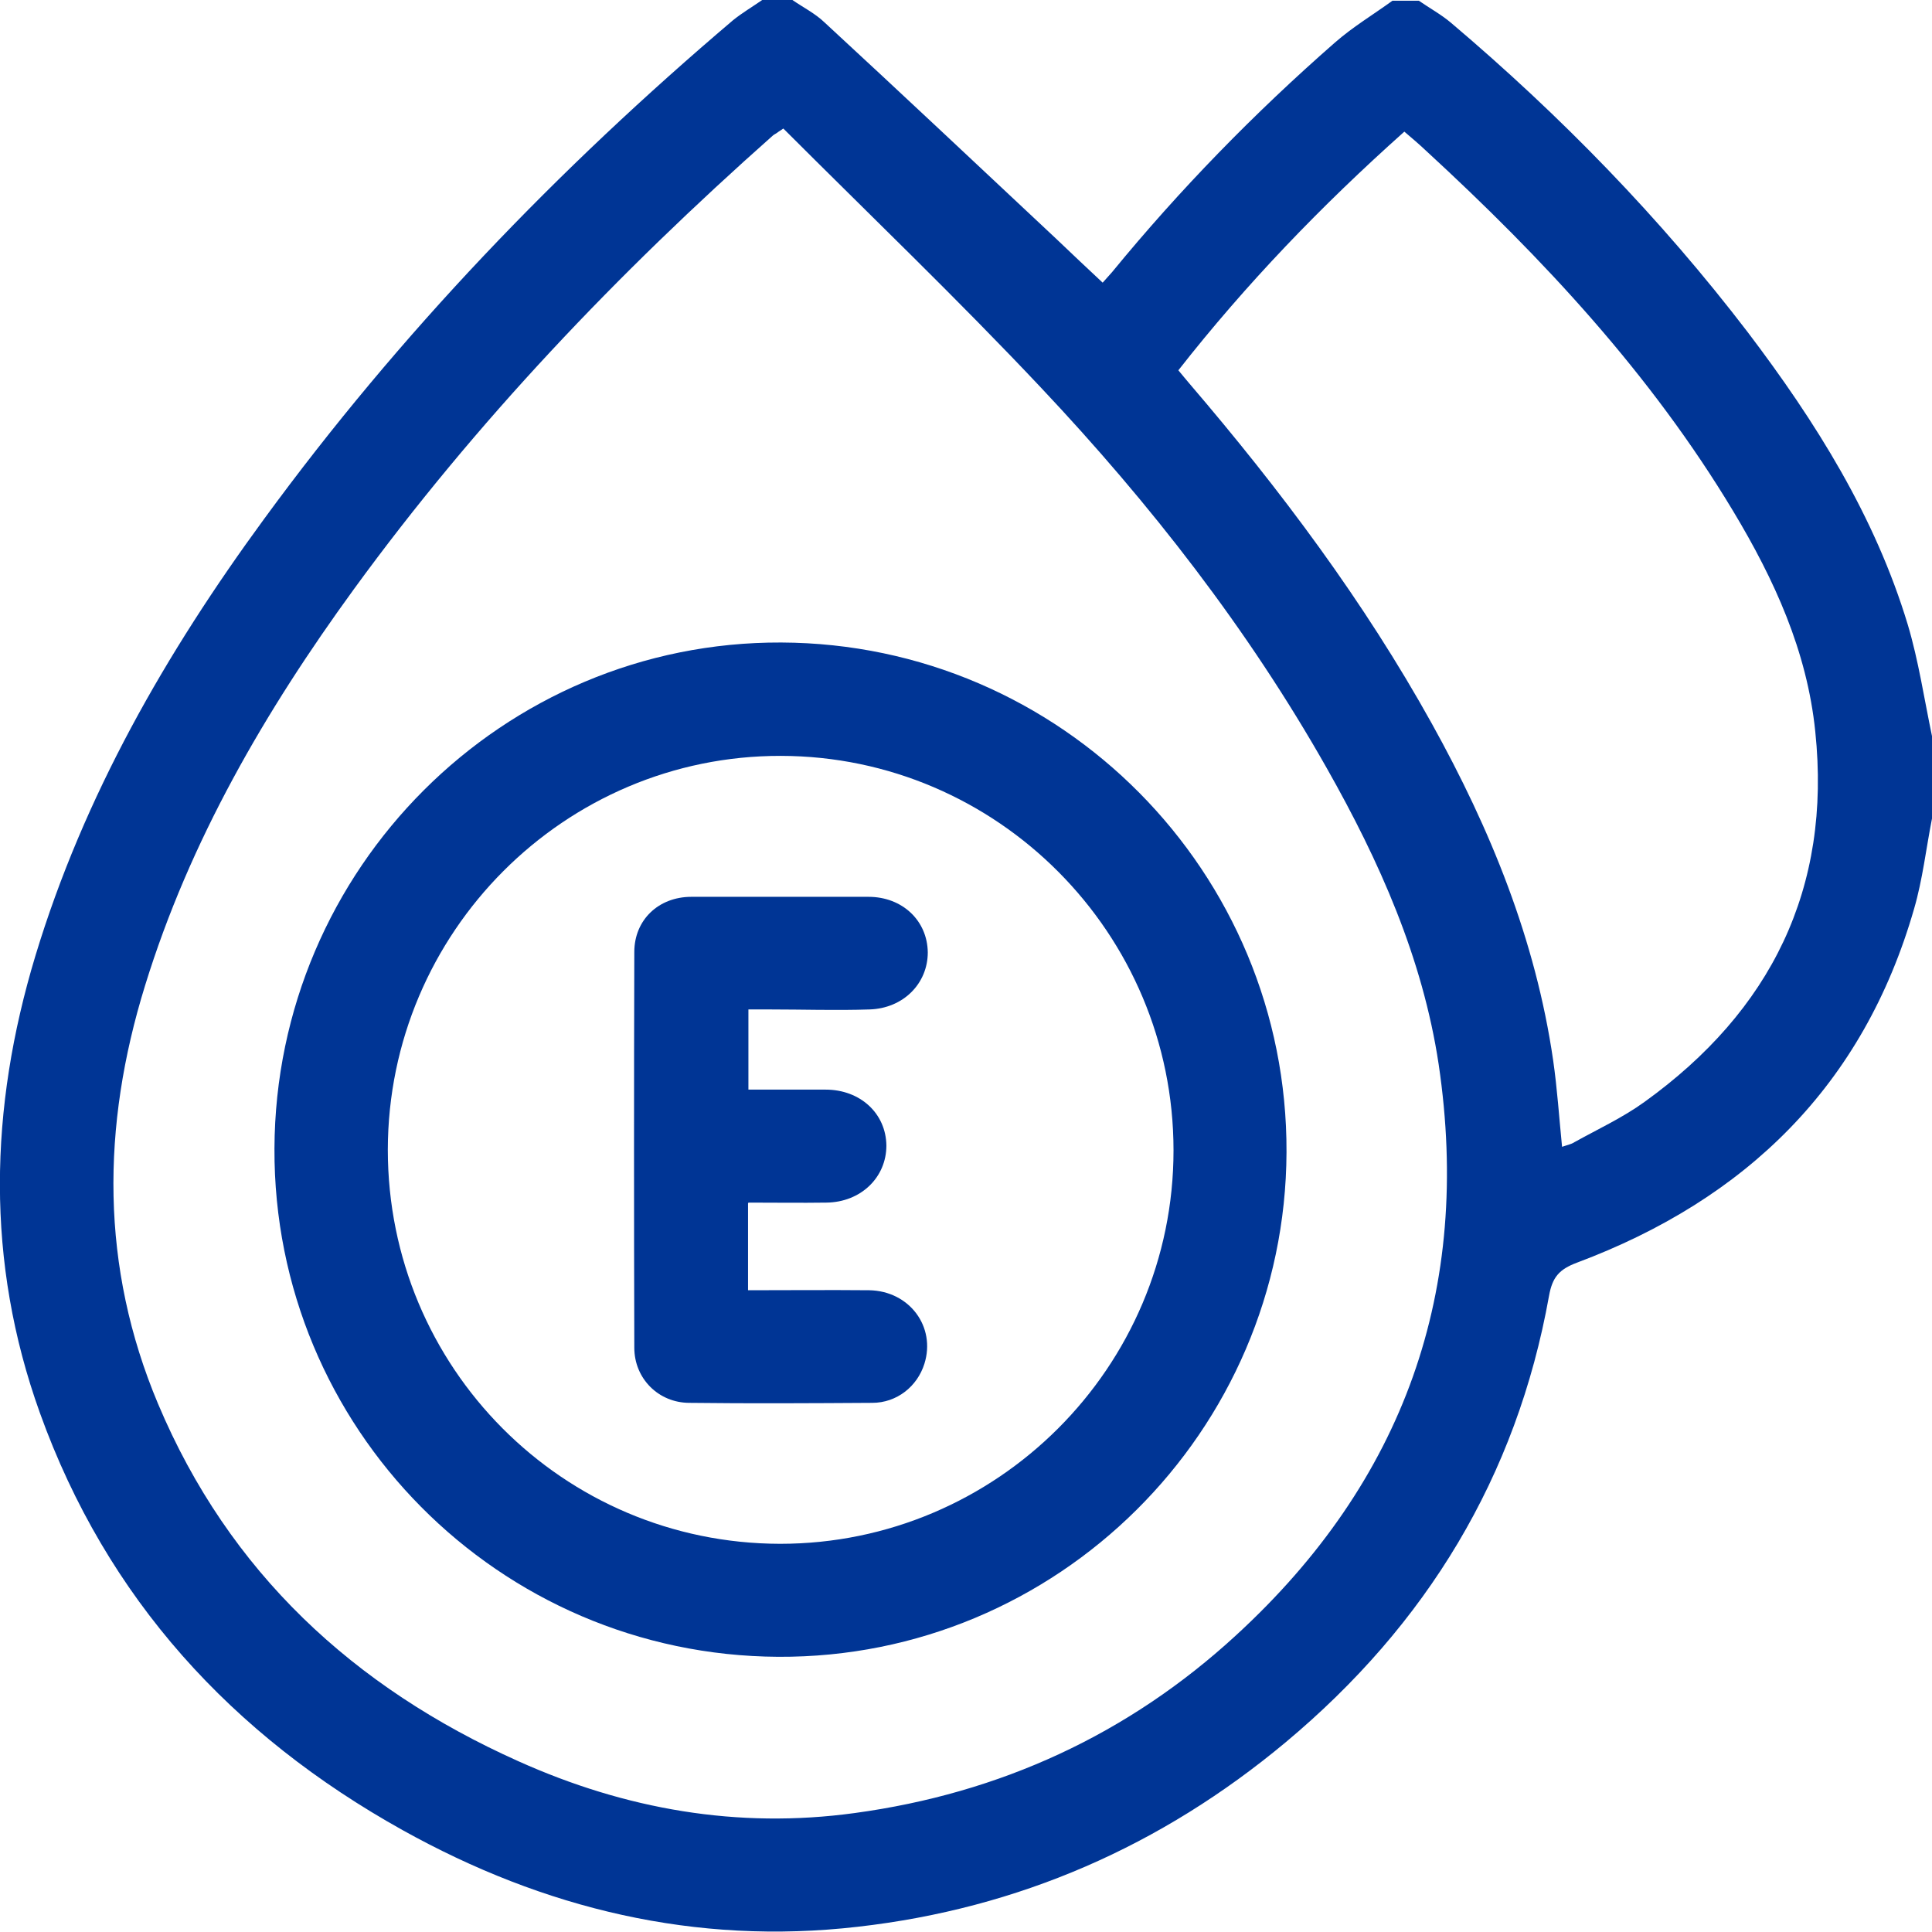
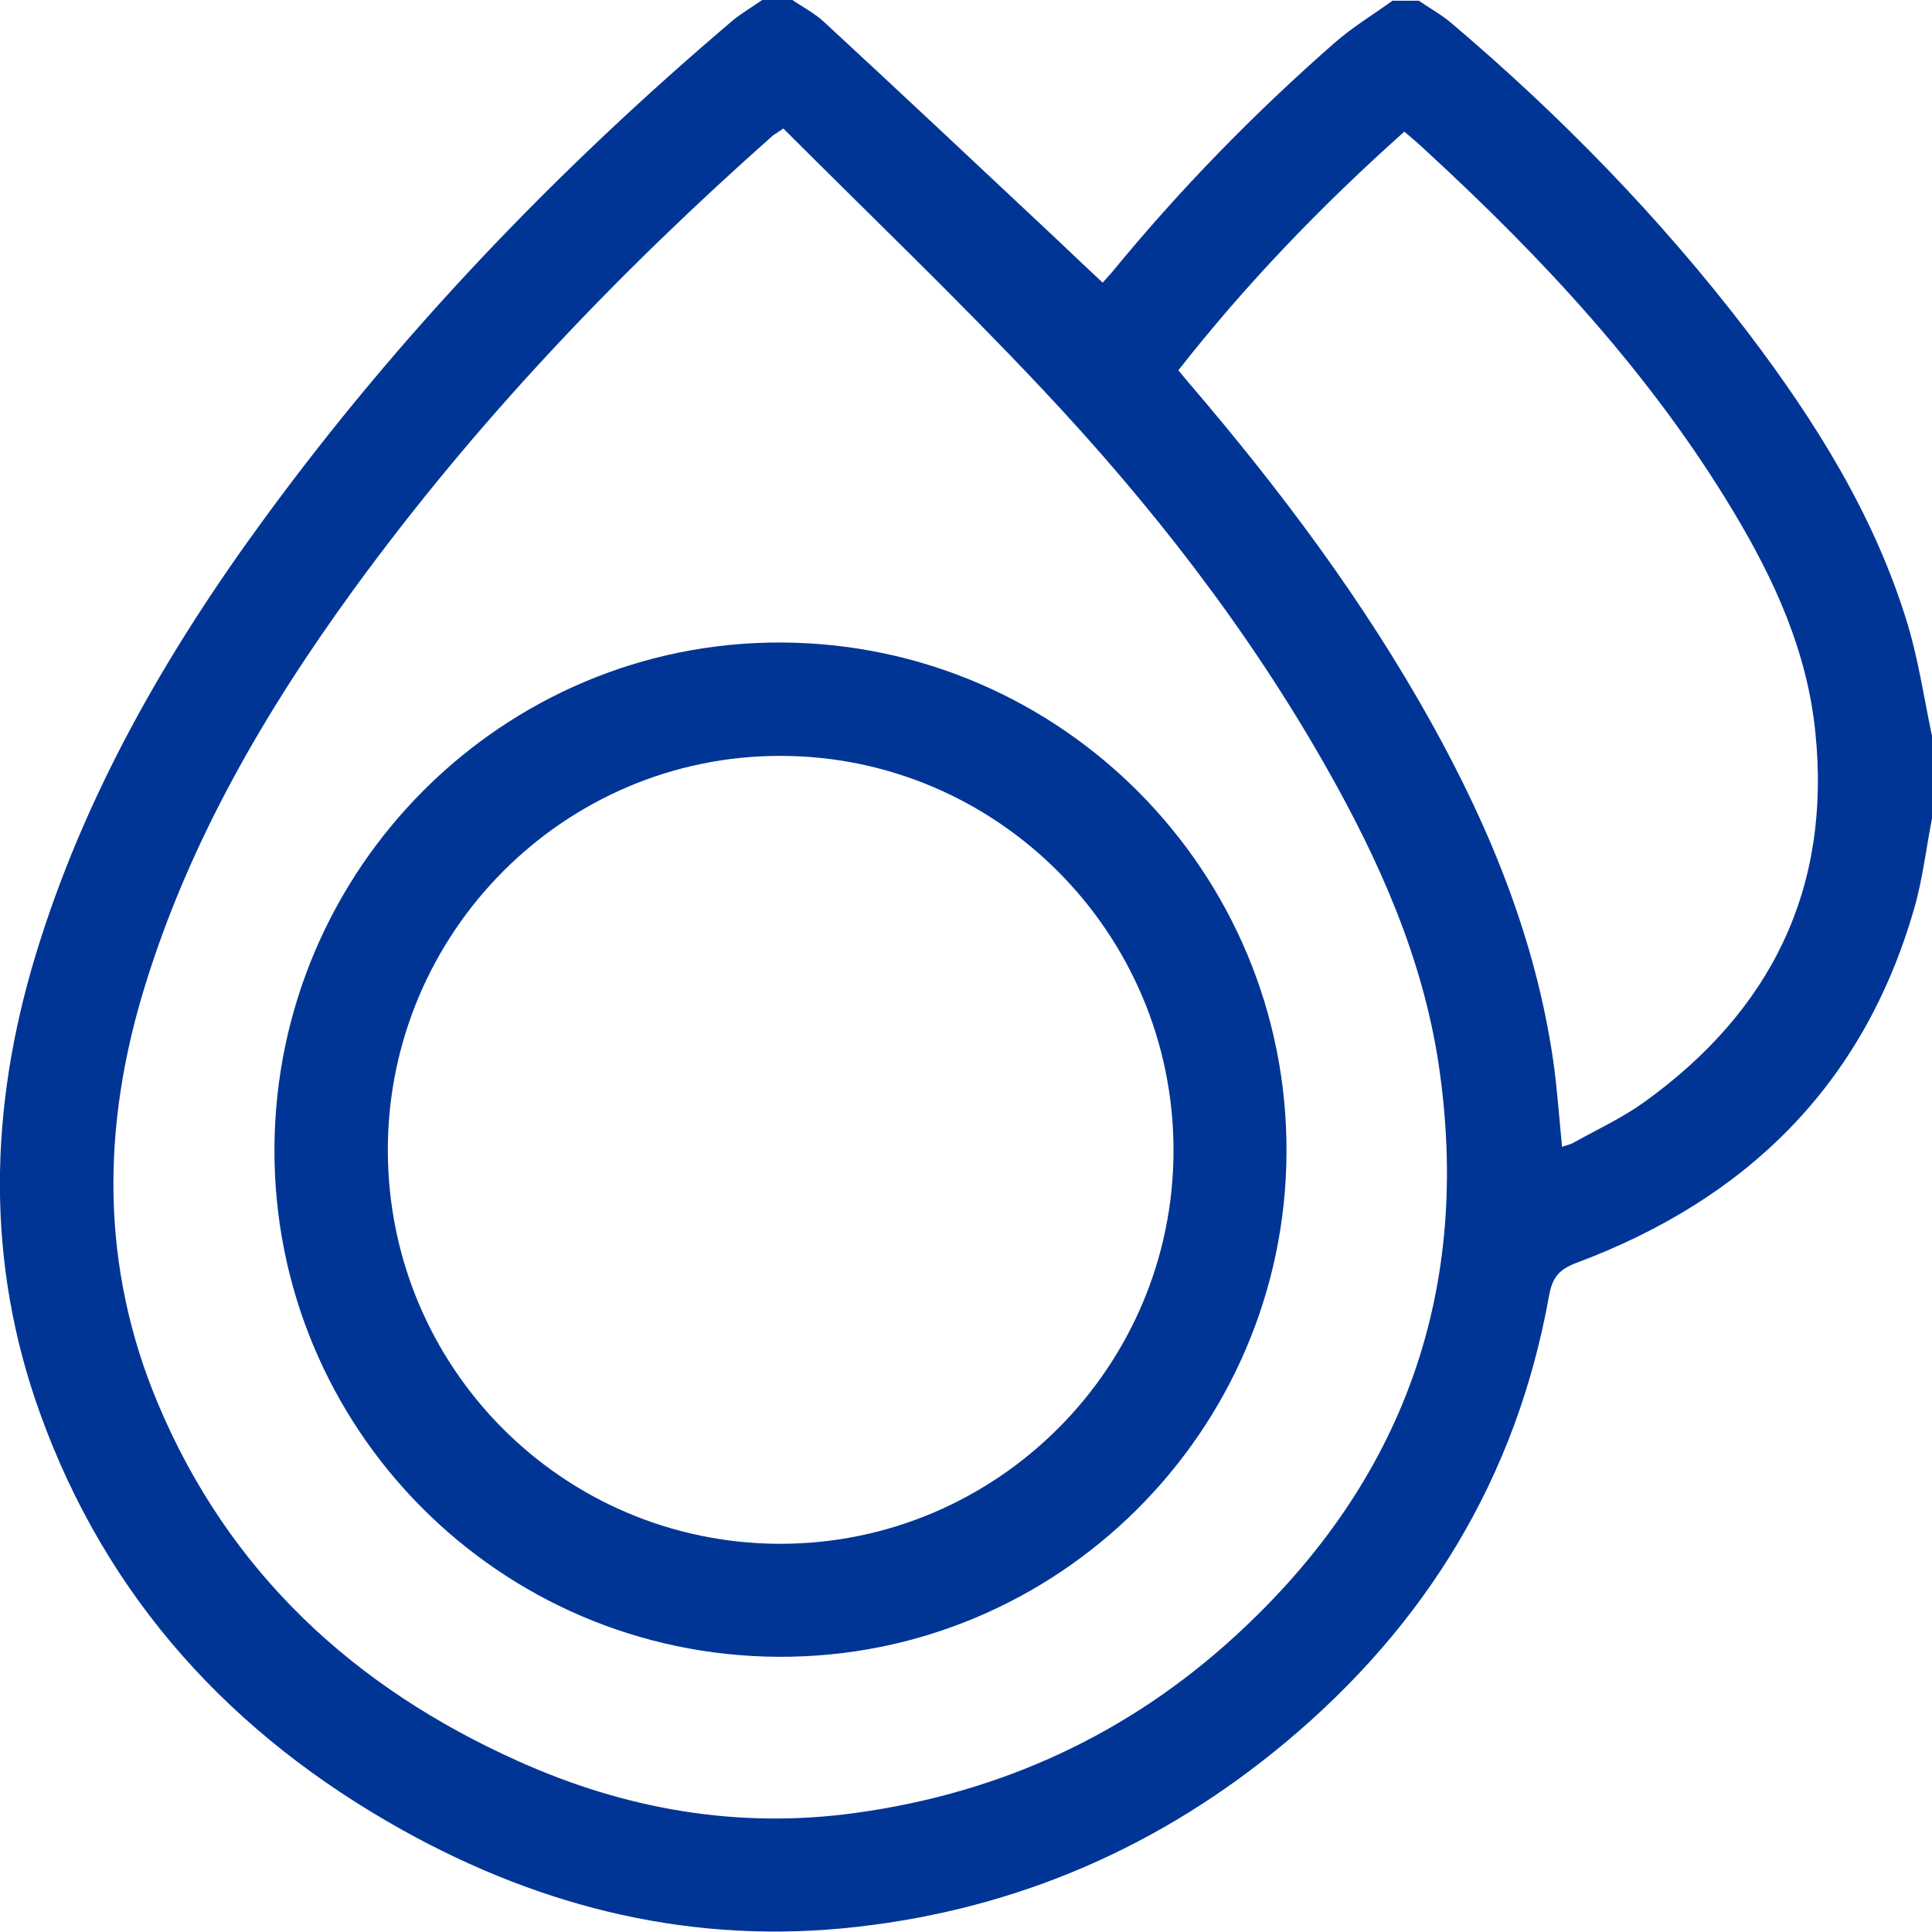
<svg xmlns="http://www.w3.org/2000/svg" id="Capa_2" viewBox="0 0 51.81 51.8">
  <defs>
    <style>.cls-1{fill:#003595;stroke-width:0px;}</style>
  </defs>
  <g id="Capa_1-2">
    <path class="cls-1" d="M51.81,21.95c-.16.81-.25,1.63-.48,2.42-1.36,4.73-4.5,7.79-9.04,9.49-.48.18-.66.39-.75.89-.87,4.86-3.29,8.82-7.06,11.97-3.33,2.78-7.16,4.46-11.48,4.95-4.35.5-8.41-.48-12.2-2.59-4.58-2.55-7.94-6.21-9.73-11.19-1.46-4.06-1.36-8.16-.12-12.26,1.3-4.29,3.5-8.12,6.13-11.71,3.64-4.98,7.88-9.39,12.58-13.38C19.91.34,20.18.18,20.44,0c.27,0,.54,0,.81,0,.29.2.61.36.86.6,2.08,1.92,4.14,3.86,6.21,5.8.41.39.82.78,1.25,1.18.07-.08.16-.18.25-.28,1.82-2.22,3.82-4.27,5.98-6.16.48-.42,1.03-.75,1.54-1.12.24,0,.47,0,.71,0,.29.2.6.37.86.59,2.94,2.49,5.62,5.24,7.96,8.3,1.82,2.4,3.41,4.93,4.29,7.84.29.97.44,1.99.65,2.99v2.23ZM21,3.45c-.05.04-.11.07-.16.11-.04.03-.09.05-.12.08-4.15,3.68-7.96,7.67-11.23,12.16-2.38,3.27-4.4,6.74-5.6,10.63-1.17,3.78-1.2,7.54.35,11.22,1.9,4.51,5.24,7.6,9.66,9.58,2.87,1.29,5.88,1.82,9.02,1.39,3.9-.53,7.34-2.11,10.23-4.77,4.5-4.13,6.33-9.26,5.43-15.31-.43-2.85-1.59-5.45-3-7.94-2.11-3.73-4.73-7.09-7.66-10.2-2.24-2.38-4.6-4.64-6.91-6.95ZM41.87,30.76c.14-.05.26-.07.35-.13.63-.35,1.3-.66,1.88-1.08,3.39-2.44,5.02-5.72,4.58-9.93-.22-2.16-1.1-4.08-2.2-5.91-2.21-3.68-5.1-6.78-8.23-9.66-.19-.18-.39-.35-.59-.52-2.23,1.99-4.25,4.09-6.06,6.4.12.15.21.25.3.36,2.44,2.85,4.68,5.84,6.5,9.12,1.57,2.83,2.78,5.79,3.25,9.02.11.76.16,1.53.24,2.33Z" />
    <path class="cls-1" d="M20.95,17.23c7.51.03,13.58,6.16,13.55,13.67-.03,7.49-6.15,13.57-13.63,13.53-7.5-.04-13.54-6.14-13.51-13.63.03-7.51,6.13-13.6,13.59-13.57ZM10.4,30.83c0,5.84,4.69,10.56,10.52,10.57,5.81,0,10.55-4.73,10.55-10.55,0-5.82-4.72-10.57-10.53-10.58-5.8-.01-10.53,4.73-10.54,10.56Z" />
-     <path class="cls-1" d="M20.06,32.27v2.33c1.1,0,2.17-.01,3.25,0,1.08.02,1.79.98,1.48,1.97-.19.61-.74,1.05-1.4,1.05-1.63.01-3.27.02-4.9,0-.83,0-1.48-.65-1.48-1.48-.01-3.54-.01-7.08,0-10.61,0-.86.65-1.48,1.53-1.48,1.58,0,3.17,0,4.75,0,.91,0,1.58.64,1.59,1.49,0,.83-.65,1.5-1.56,1.53-.89.03-1.79,0-2.68,0-.18,0-.36,0-.57,0v2.15c.7,0,1.39,0,2.07,0,.93,0,1.62.64,1.63,1.5,0,.85-.68,1.52-1.61,1.53-.69.01-1.37,0-2.09,0Z" />
  </g>
</svg>